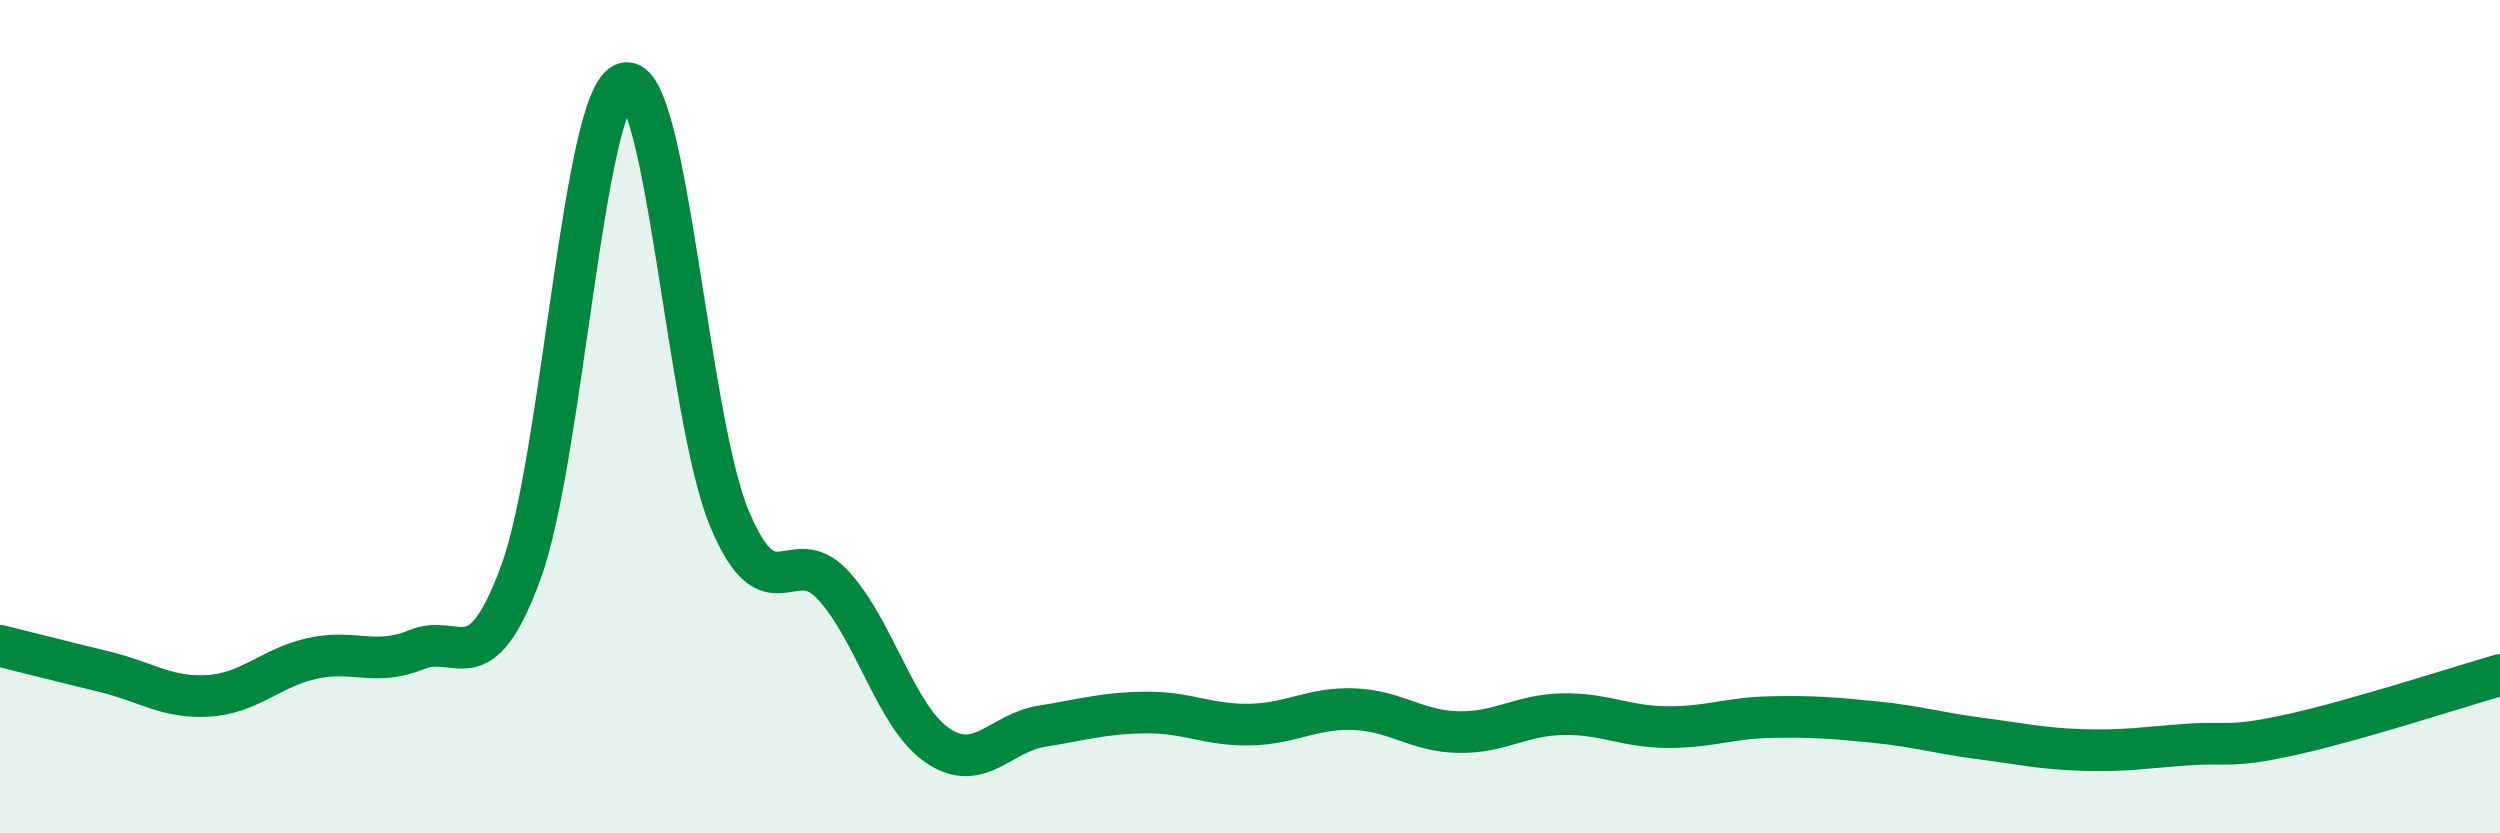
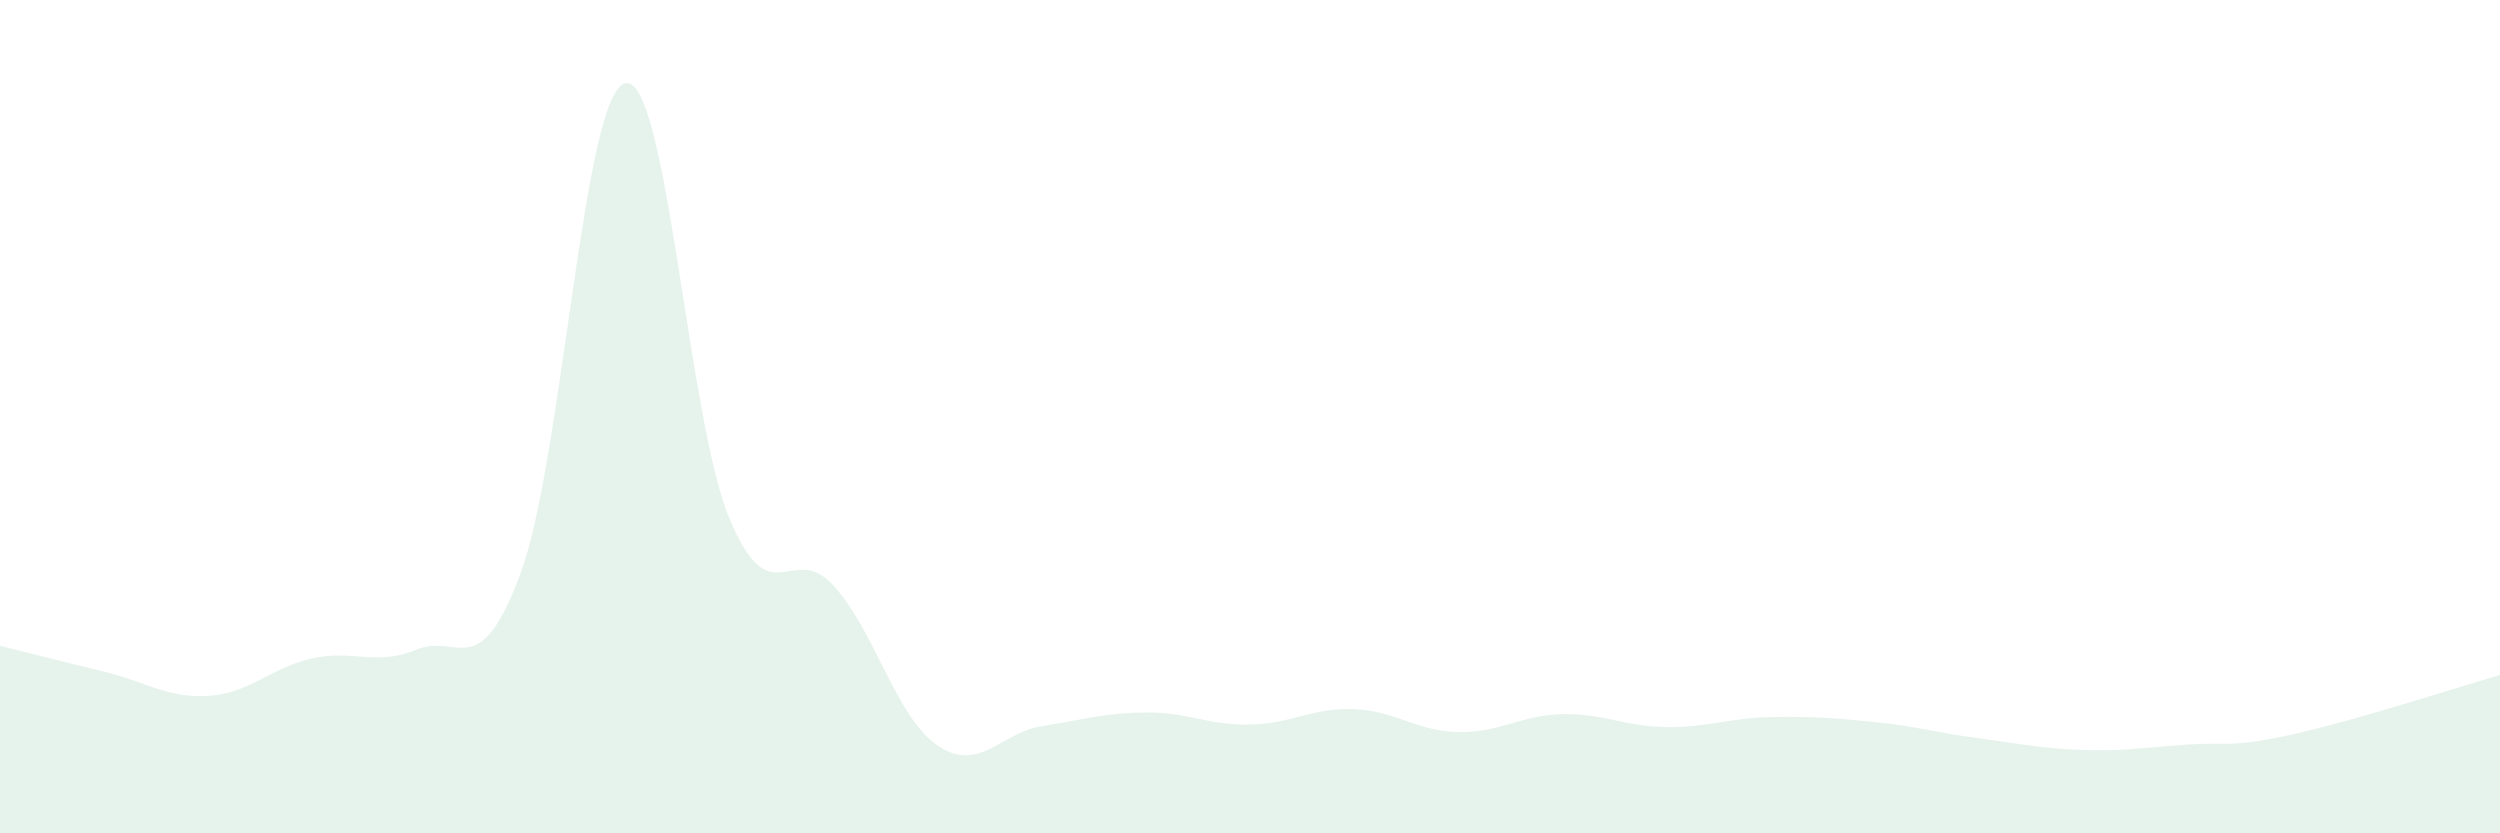
<svg xmlns="http://www.w3.org/2000/svg" width="60" height="20" viewBox="0 0 60 20">
  <path d="M 0,15.5 C 0.5,15.62 1.5,15.88 2.5,16.12 C 3.5,16.36 4,16.76 5,16.7 C 6,16.64 6.5,16.02 7.5,15.8 C 8.5,15.58 9,16 10,15.59 C 11,15.18 11.5,16.46 12.5,13.74 C 13.5,11.02 14,2.26 15,2 C 16,1.74 16.5,10.02 17.5,12.43 C 18.5,14.84 19,12.96 20,14.05 C 21,15.14 21.5,17.21 22.5,17.89 C 23.5,18.57 24,17.59 25,17.43 C 26,17.27 26.5,17.11 27.5,17.1 C 28.5,17.09 29,17.41 30,17.39 C 31,17.37 31.5,16.98 32.5,17.02 C 33.5,17.06 34,17.55 35,17.57 C 36,17.59 36.5,17.16 37.5,17.14 C 38.5,17.12 39,17.44 40,17.45 C 41,17.46 41.5,17.23 42.5,17.21 C 43.5,17.19 44,17.23 45,17.33 C 46,17.43 46.5,17.59 47.5,17.72 C 48.5,17.85 49,17.97 50,18 C 51,18.03 51.5,17.94 52.5,17.87 C 53.5,17.8 53.5,17.96 55,17.63 C 56.5,17.3 59,16.49 60,16.2L60 20L0 20Z" fill="#008740" opacity="0.1" stroke-linecap="round" stroke-linejoin="round" />
-   <path d="M 0,15.5 C 0.5,15.62 1.5,15.88 2.5,16.12 C 3.5,16.36 4,16.76 5,16.7 C 6,16.64 6.5,16.02 7.5,15.8 C 8.5,15.58 9,16 10,15.59 C 11,15.18 11.5,16.46 12.5,13.74 C 13.5,11.02 14,2.26 15,2 C 16,1.74 16.5,10.02 17.5,12.43 C 18.5,14.84 19,12.96 20,14.05 C 21,15.14 21.5,17.21 22.5,17.89 C 23.5,18.57 24,17.59 25,17.43 C 26,17.27 26.5,17.11 27.5,17.1 C 28.5,17.09 29,17.41 30,17.39 C 31,17.37 31.5,16.98 32.5,17.02 C 33.5,17.06 34,17.55 35,17.57 C 36,17.59 36.5,17.16 37.5,17.14 C 38.5,17.12 39,17.44 40,17.45 C 41,17.46 41.5,17.23 42.5,17.21 C 43.5,17.19 44,17.23 45,17.33 C 46,17.43 46.5,17.59 47.5,17.72 C 48.5,17.85 49,17.97 50,18 C 51,18.03 51.5,17.94 52.5,17.87 C 53.5,17.8 53.5,17.96 55,17.63 C 56.5,17.3 59,16.49 60,16.2" stroke="#008740" stroke-width="1" fill="none" stroke-linecap="round" stroke-linejoin="round" />
</svg>